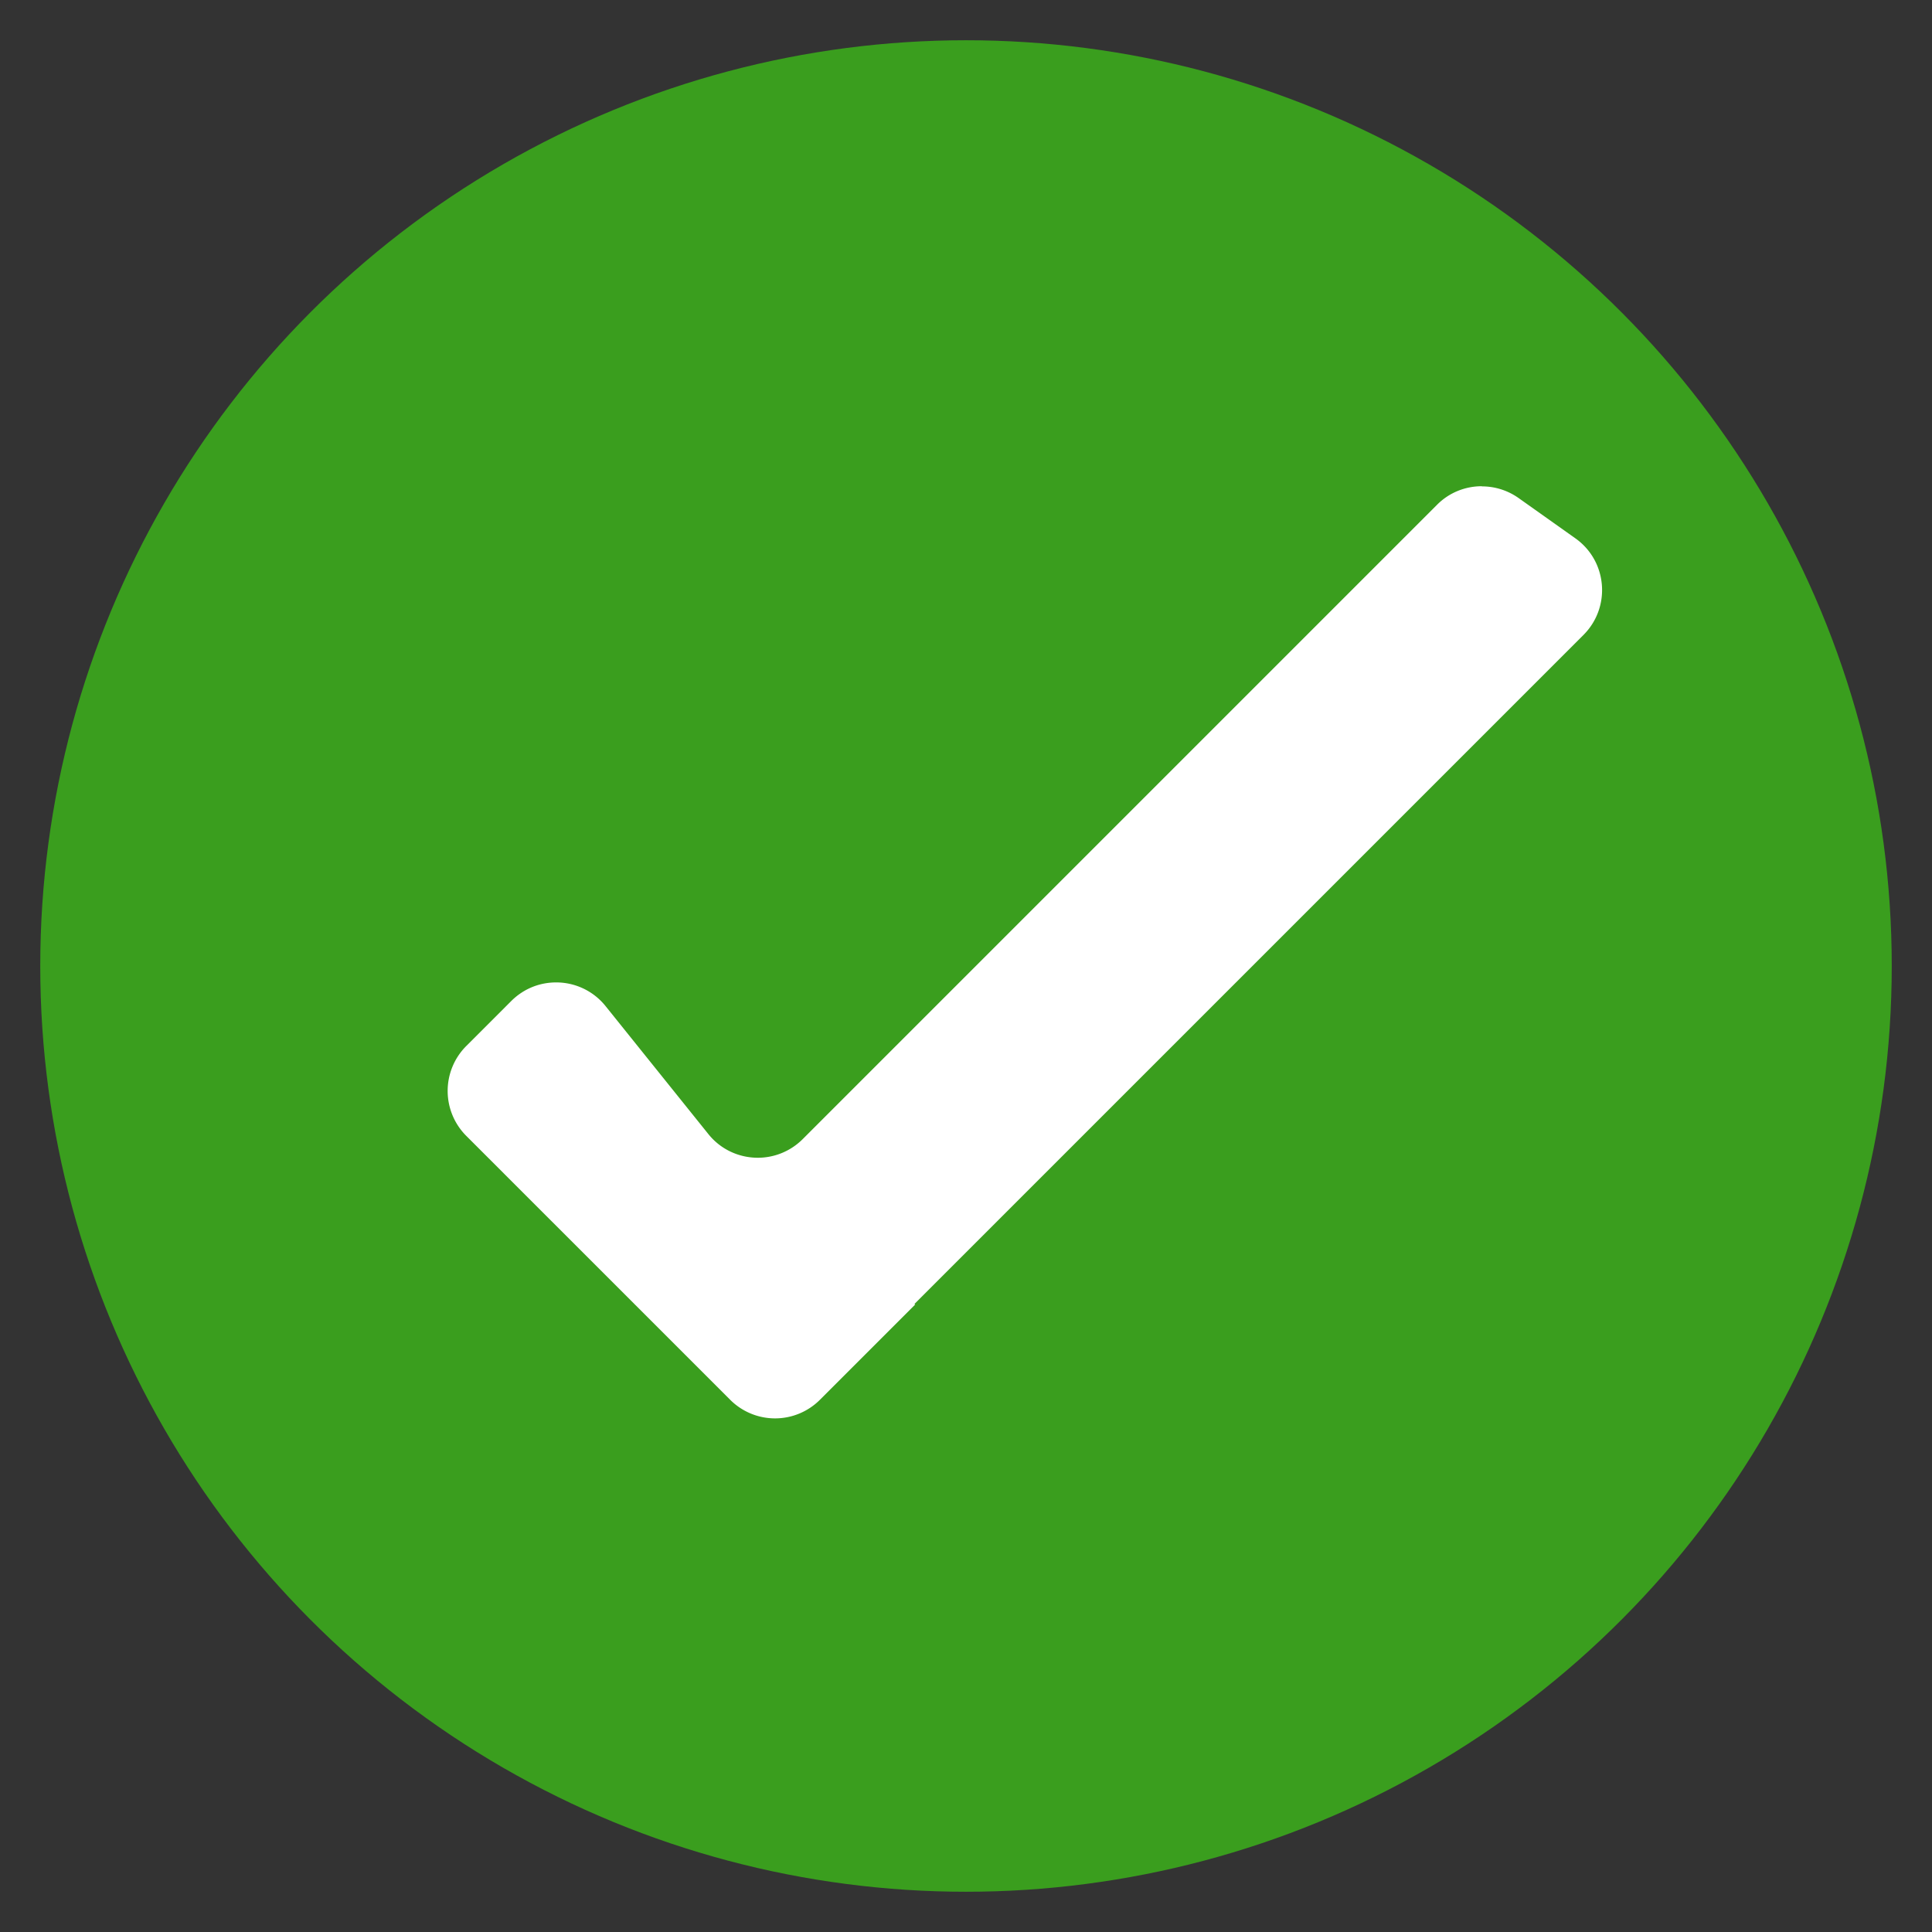
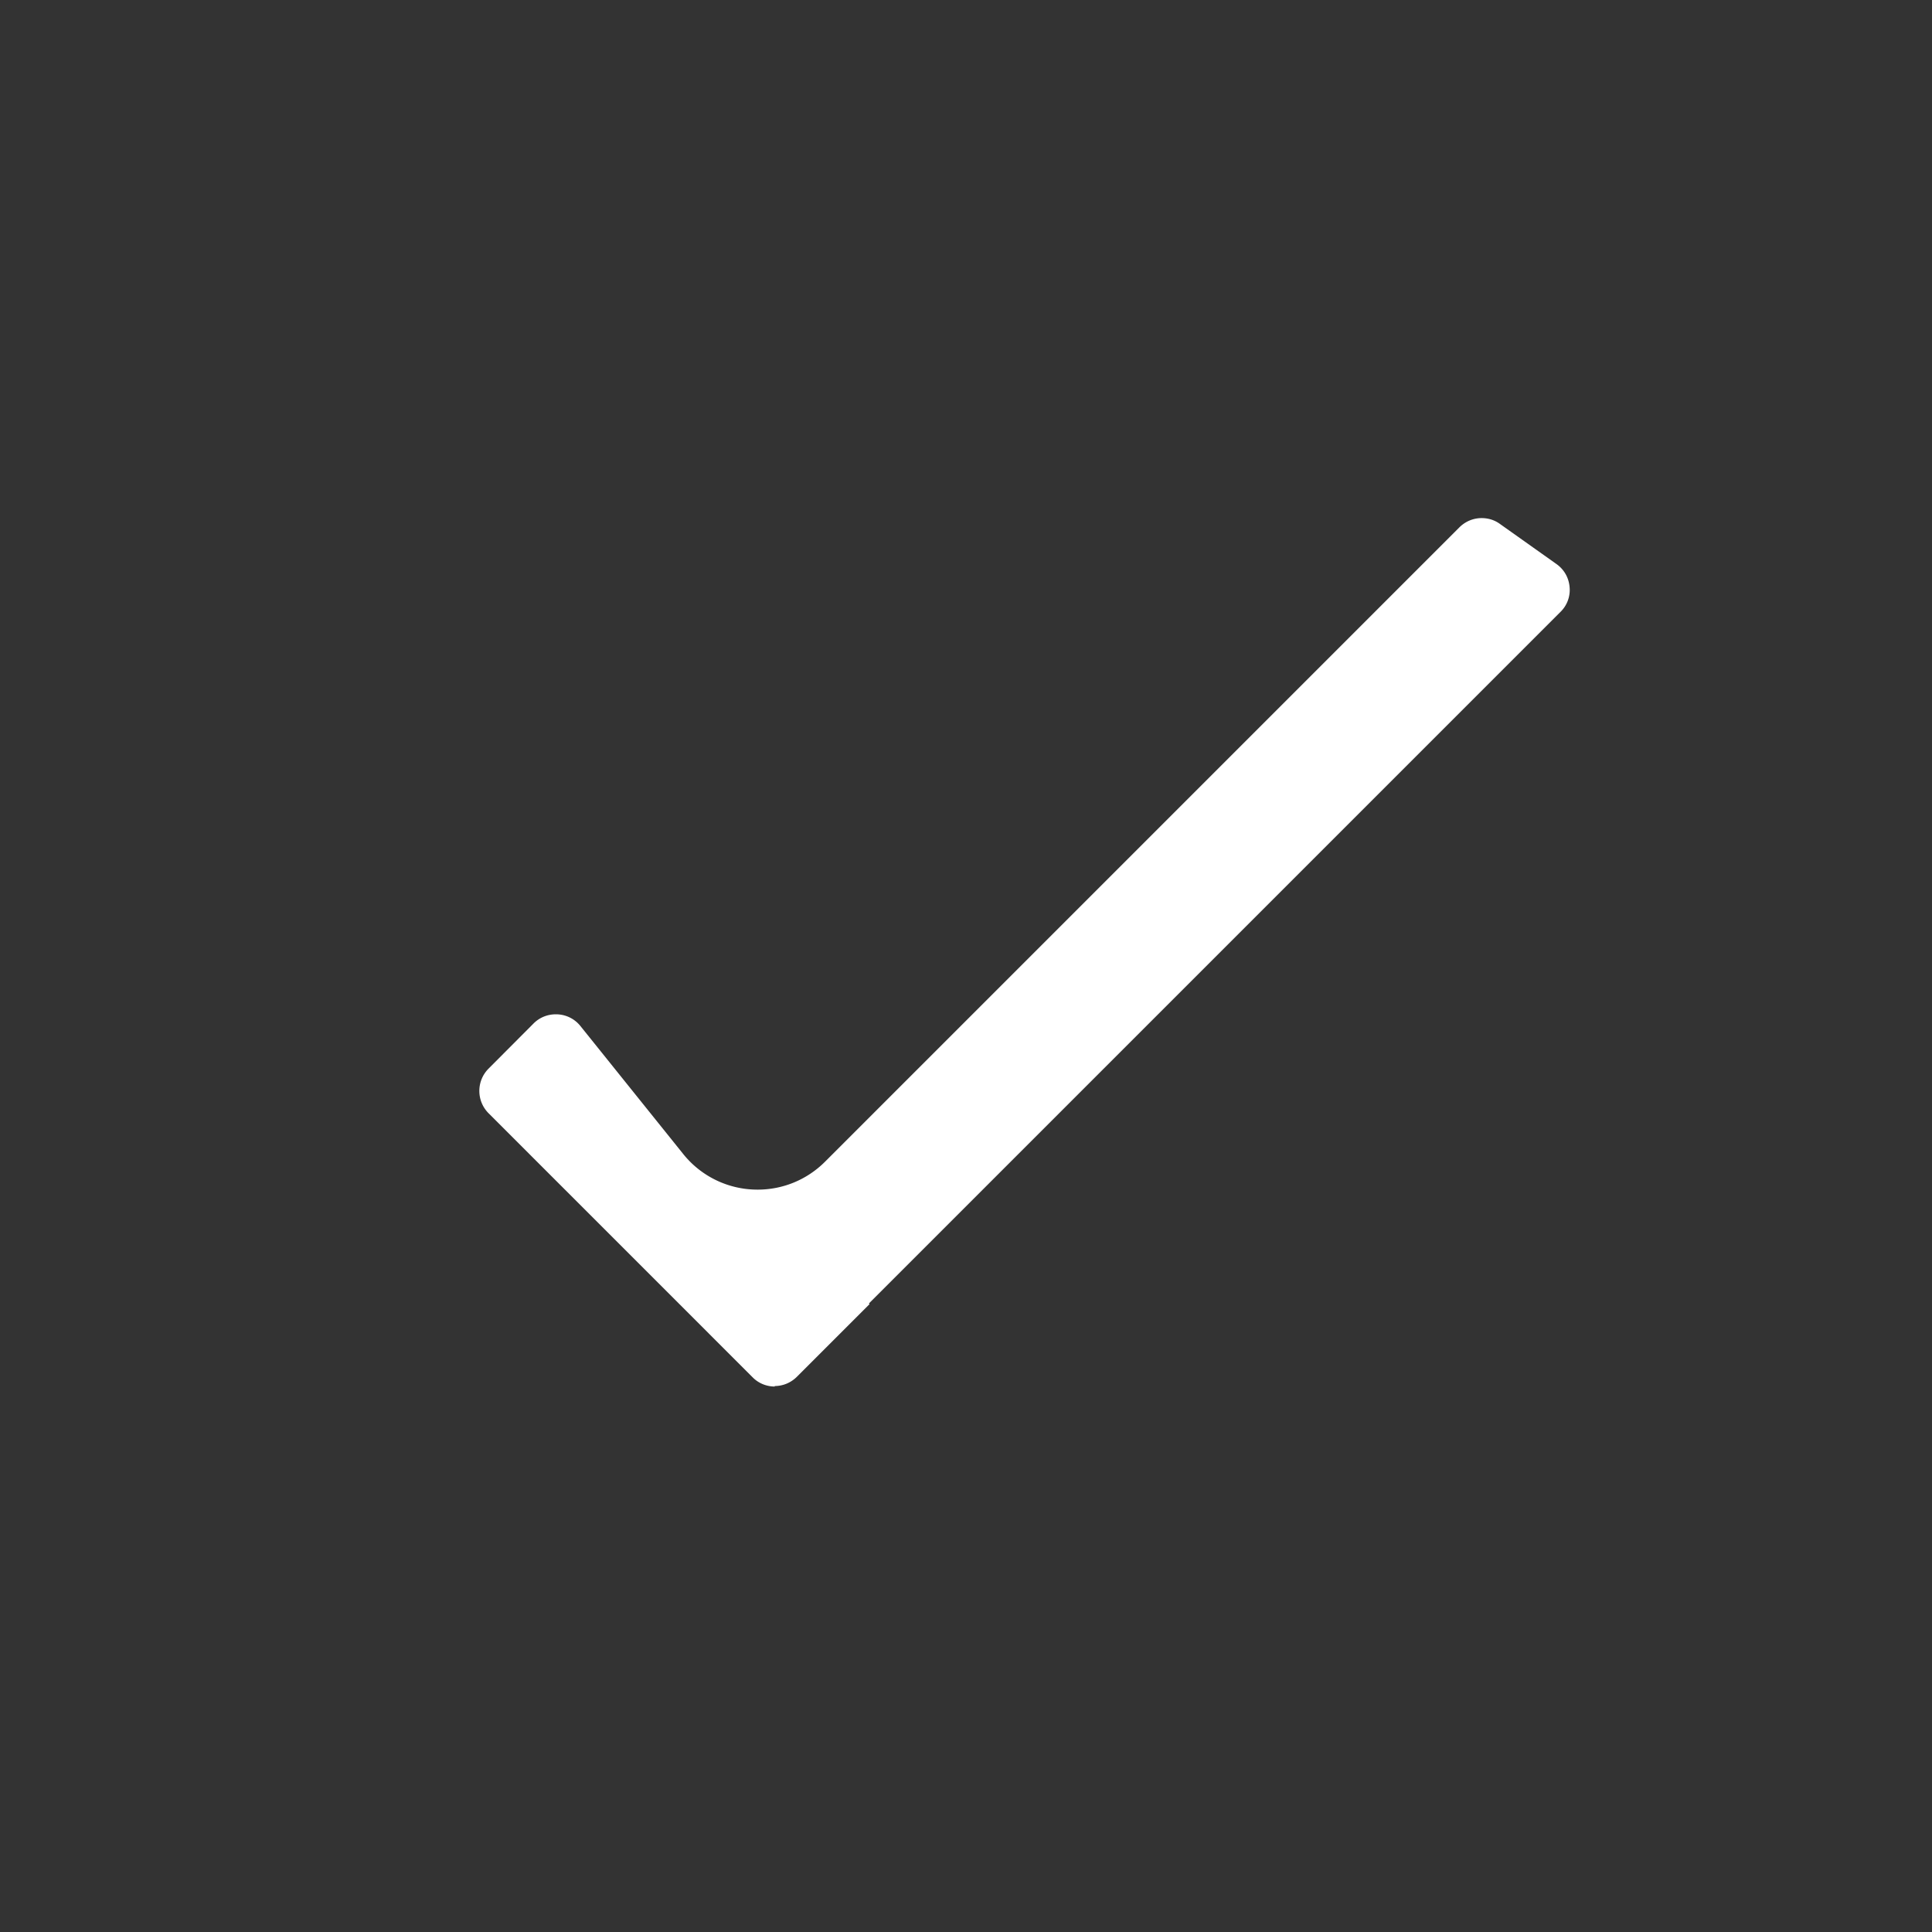
<svg xmlns="http://www.w3.org/2000/svg" version="1.1" width="512" height="512" x="0" y="0" viewBox="0 0 120 120" style="enable-background:new 0 0 512 512" xml:space="preserve" class="">
  <rect x="0" y="0" width="120" height="120" fill="#333333" stroke="none" />
  <g>
-     <circle cx="60" cy="60" r="57.5" fill="#3a9e1e" opacity="1" data-original="#6dd176" class="" />
    <g fill="#fff">
      <path d="M48.13 86.12c-.52 0-1.02-.2-1.39-.58L30.35 69.15c-.77-.77-.77-2.01 0-2.78l2.79-2.8c.37-.37.86-.57 1.39-.57.6 0 1.16.27 1.53.74l6.37 7.93a5.908 5.908 0 0 0 4.63 2.22c1.58 0 3.07-.62 4.19-1.74l39.39-39.39c.37-.37.86-.58 1.39-.58.41 0 .8.12 1.13.36l3.51 2.49c.48.34.77.85.82 1.43a1.9 1.9 0 0 1-.57 1.55L53.97 80.96l.04.04-4.51 4.51c-.37.37-.86.58-1.39.58z" fill="#ffffff" opacity="1" data-original="#ffffff" />
-       <path d="m92.03 34.19 3.5 2.45-41.55 41.55-2.8 2.8.05.05-3.08 3.1-16.39-16.36 2.77-2.8 6.37 7.93a7.88 7.88 0 0 0 6.17 2.96c2.11 0 4.1-.82 5.59-2.32l39.38-39.38m0-3.97c-1.02 0-2.03.39-2.79 1.16L49.86 70.75c-.77.77-1.78 1.16-2.79 1.16-1.15 0-2.3-.5-3.08-1.48l-6.37-7.93a3.924 3.924 0 0 0-3.08-1.48c-1.01 0-2.01.38-2.79 1.16l-2.79 2.79a3.947 3.947 0 0 0 0 5.58l16.39 16.39a3.939 3.939 0 0 0 5.58 0l5.91-5.91-.04-.04 41.55-41.55c1.73-1.73 1.49-4.6-.51-6.01l-3.51-2.49c-.69-.49-1.49-.73-2.28-.73z" fill="#ffffff" opacity="1" data-original="#ffffff" />
    </g>
  </g>
</svg>